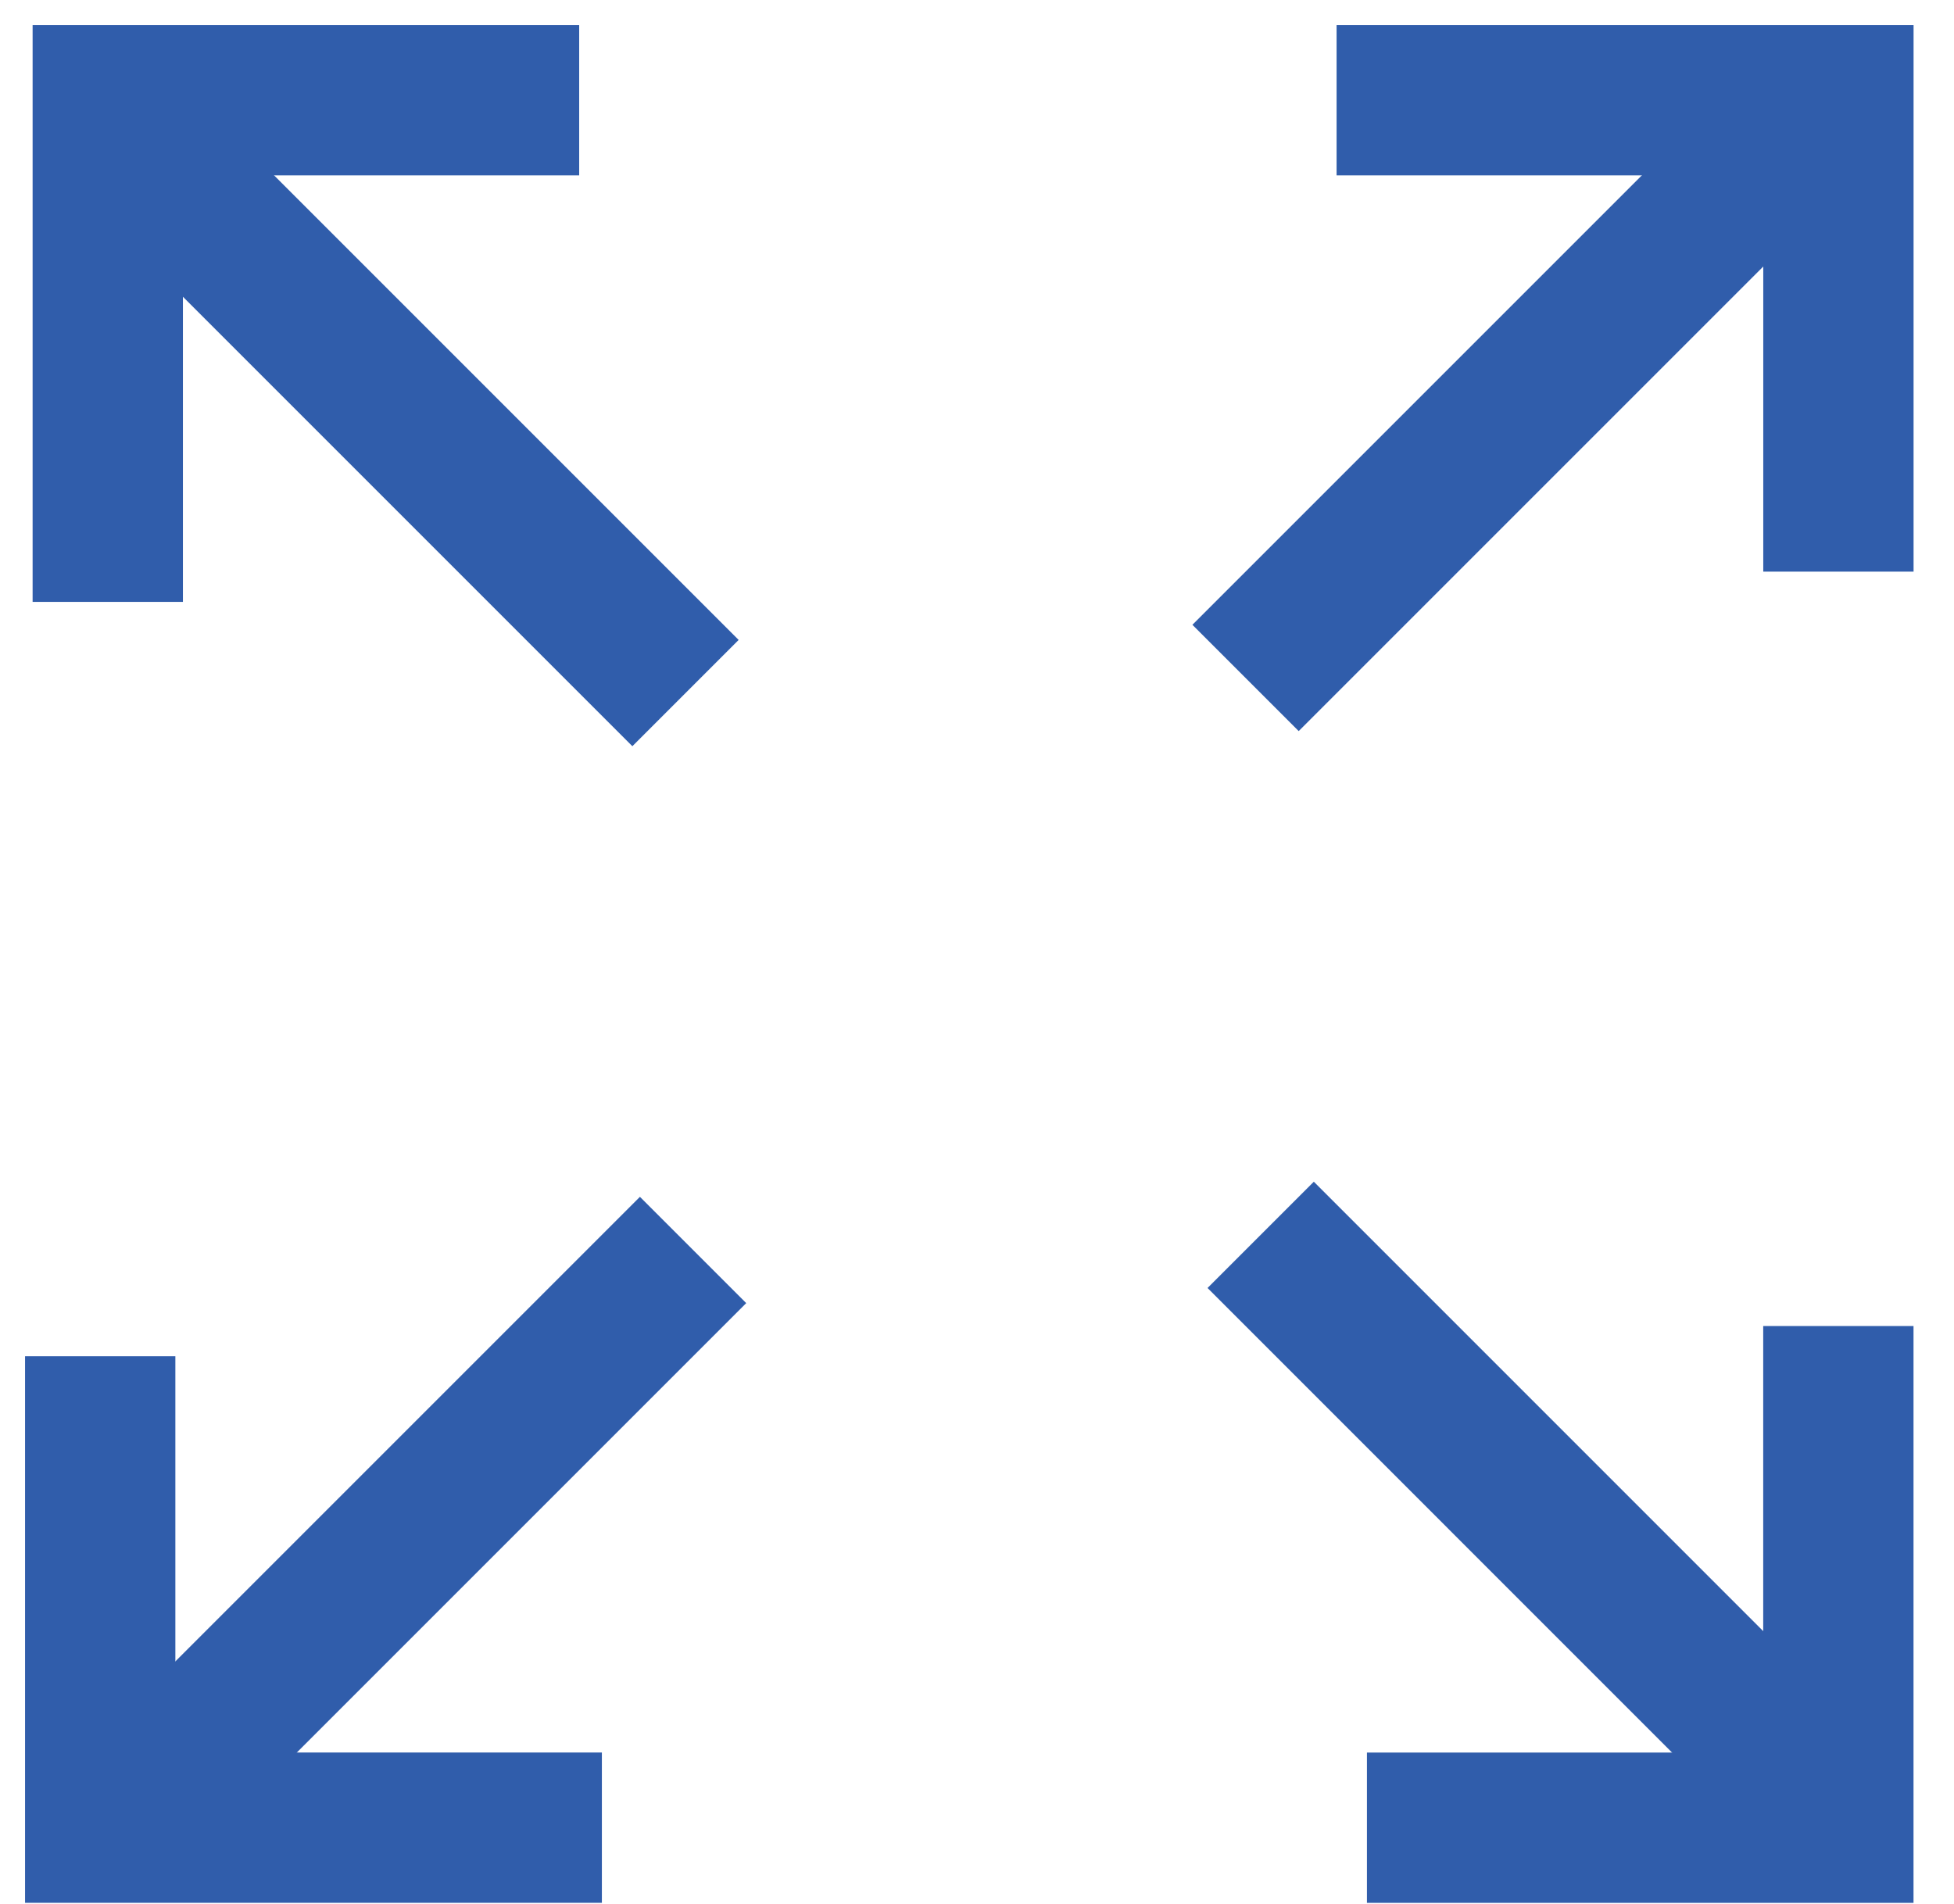
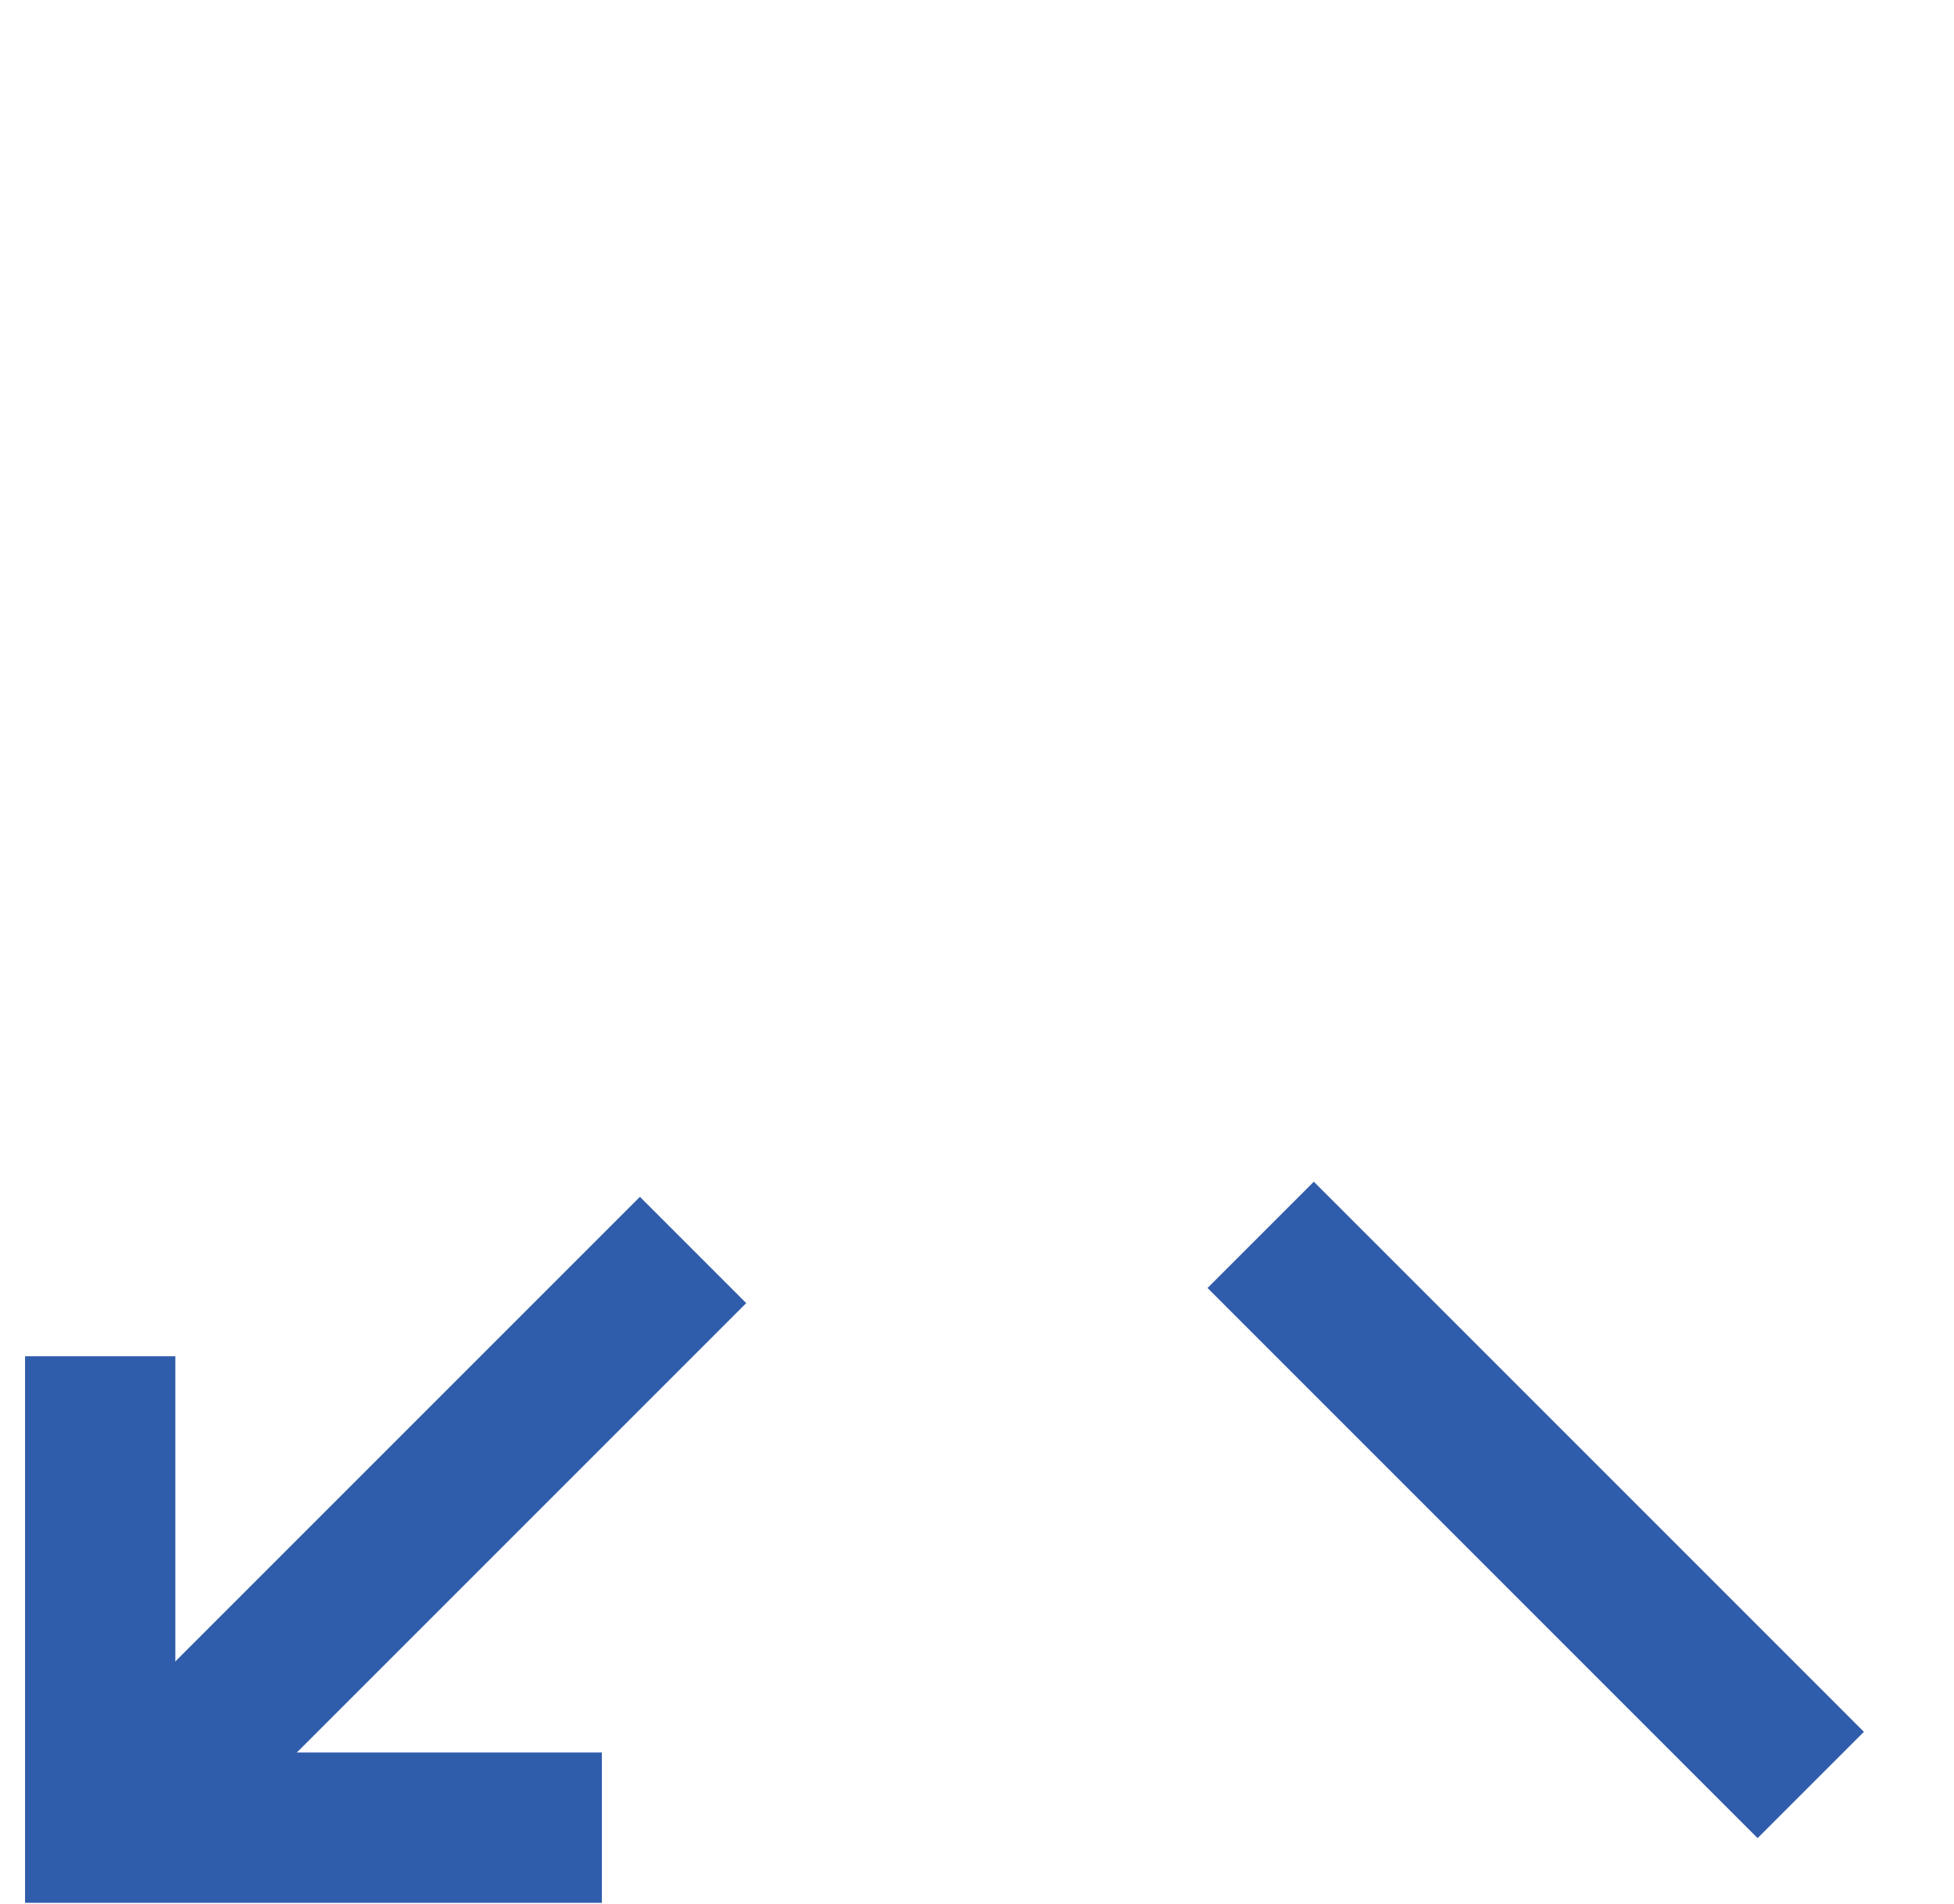
<svg xmlns="http://www.w3.org/2000/svg" fill="none" viewBox="0 0 39 38" height="38" width="39">
  <path stroke-miterlimit="10" stroke-width="3" stroke="#305DAB" d="M25.162 24.646L36.141 35.626" />
-   <path stroke-miterlimit="10" stroke-width="3" stroke="#305DAB" d="M36.692 26.466V36.479H27.283" />
-   <path stroke-miterlimit="10" stroke-width="3" stroke="#305DAB" d="M13.682 13.833L2 2.151" />
-   <path stroke-miterlimit="10" stroke-width="3" stroke="#305DAB" d="M2.151 12.013V2H11.56" />
-   <path stroke-miterlimit="10" stroke-width="3" stroke="#305DAB" d="M24.86 13.531L35.618 2.773" />
-   <path stroke-miterlimit="10" stroke-width="3" stroke="#305DAB" d="M26.677 2H36.693V11.409" />
  <path stroke-miterlimit="10" stroke-width="3" stroke="#305DAB" d="M13.833 24.948L2.873 35.908" />
  <path stroke-miterlimit="10" stroke-width="3" stroke="#305DAB" d="M12.013 36.478H2V27.069" />
</svg>